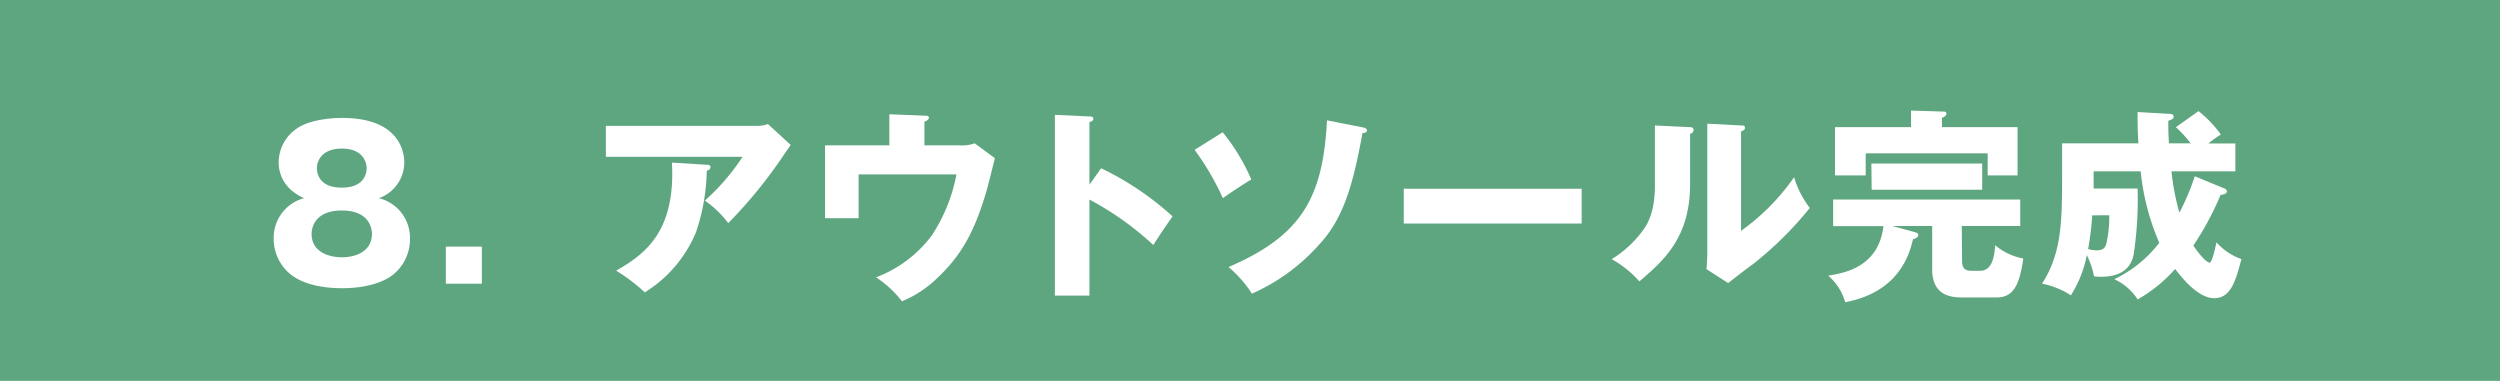
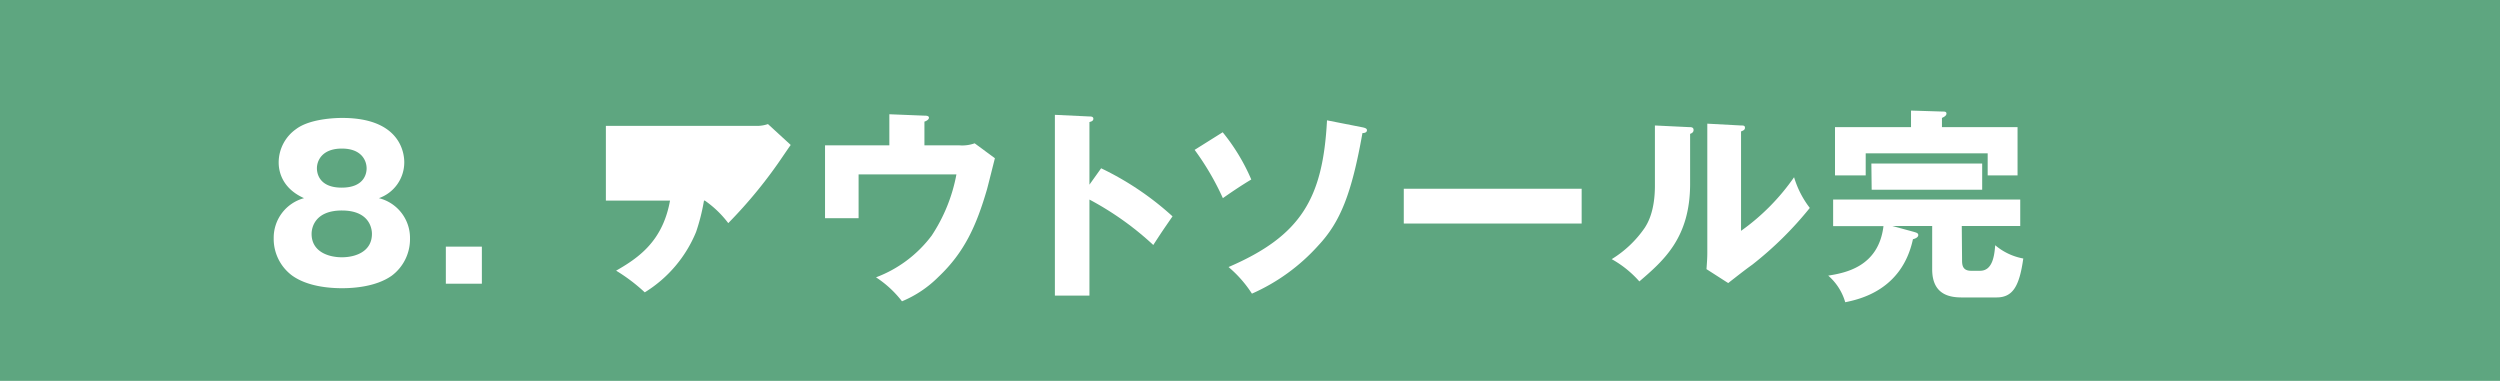
<svg xmlns="http://www.w3.org/2000/svg" viewBox="0 0 427.56 65.14">
  <defs>
    <style>.cls-1{fill:#5ea680;}.cls-2{fill:#fff;}</style>
  </defs>
  <g id="レイヤー_2" data-name="レイヤー 2">
    <g id="レイヤー_1-2" data-name="レイヤー 1">
      <rect class="cls-1" width="427.56" height="65.14" />
      <path class="cls-2" d="M70.12,40.75A7.8,7.8,0,0,1,67,47.15c-2.73,1.93-6.65,2.14-8.5,2.14-2.17,0-5.88-.28-8.51-2.14a7.81,7.81,0,0,1-3.18-6.4A7,7,0,0,1,52,33.89c-4.34-1.93-4.34-5.46-4.34-6.16a7,7,0,0,1,3-5.67c2-1.51,5.67-1.89,7.88-1.89,9.83,0,10.6,5.91,10.6,7.56a6.49,6.49,0,0,1-4.34,6.16A7,7,0,0,1,70.12,40.75ZM53.29,40c0,3,2.8,4,5.18,4s5.14-1,5.14-4c0-1.12-.59-4-5.14-4S53.29,38.86,53.29,40Zm.91-11.23c0,.45.07,3.32,4.23,3.32s4.27-2.8,4.27-3.29c0-1.26-.8-3.39-4.23-3.39S54.2,27.52,54.2,28.78Z" />
      <path class="cls-2" d="M82.41,42.18v6.34H76.25V42.18Z" />
-       <path class="cls-2" d="M129.34,21.53a5.83,5.83,0,0,0,2-.31l3.89,3.57c-.35.49-.46.66-1.26,1.82a80,80,0,0,1-9.42,11.55,17.53,17.53,0,0,0-4-3.85A37.94,37.94,0,0,0,127,26.82H103.62V21.53Zm-8.47,6.65c.25,0,.63,0,.63.42s-.45.53-.63.6a34.34,34.34,0,0,1-1.82,10.46A21.9,21.9,0,0,1,110.27,50a30,30,0,0,0-4.9-3.71c4.9-2.8,10.18-6.61,9.55-18.48Z" />
+       <path class="cls-2" d="M129.34,21.53a5.83,5.83,0,0,0,2-.31l3.89,3.57c-.35.49-.46.66-1.26,1.82a80,80,0,0,1-9.42,11.55,17.53,17.53,0,0,0-4-3.85H103.62V21.53Zm-8.47,6.65c.25,0,.63,0,.63.42s-.45.53-.63.6a34.34,34.34,0,0,1-1.82,10.46A21.9,21.9,0,0,1,110.27,50a30,30,0,0,0-4.9-3.71c4.9-2.8,10.18-6.61,9.55-18.48Z" />
      <path class="cls-2" d="M164.1,24.86a6.32,6.32,0,0,0,2.59-.35l3.46,2.55c-.21.84-1.15,4.59-1.36,5.36-1.79,6.12-3.82,10.71-8.3,14.94a19.16,19.16,0,0,1-6.23,4.17,18,18,0,0,0-4.44-4.1,21.22,21.22,0,0,0,9.52-7.14,28.31,28.31,0,0,0,4.23-10.46H146.84v7.49H141.1V24.86h11V19.54l6,.24c.28,0,.77,0,.77.35s-.52.6-.77.67v4.06Z" />
      <path class="cls-2" d="M188.32,28.78A50.46,50.46,0,0,1,200.53,37c-1.57,2.28-1.75,2.52-3.29,4.9a51.62,51.62,0,0,0-10.92-7.77V50.55h-5.91V19.64l5.91.28c.25,0,.67,0,.67.39s-.39.49-.67.56V31.58Z" />
      <path class="cls-2" d="M209.11,22.62A33.9,33.9,0,0,1,214,30.7c-1.78,1.05-3.92,2.52-4.86,3.19a45.65,45.65,0,0,0-4.83-8.26Zm23.94-.84c.45.1.73.21.73.49,0,.45-.56.49-.77.49C231.16,33.19,229.2,38,225.45,42a33.32,33.32,0,0,1-11.34,8.22,20.32,20.32,0,0,0-4-4.55c12.43-5.35,16.14-11.76,16.84-25.09Z" />
      <path class="cls-2" d="M270.5,32.28v5.95H240.08V32.28Z" />
      <path class="cls-2" d="M288.84,21.74c.38,0,.8,0,.8.49s-.45.6-.59.67v8.54c0,9.2-4.48,13.09-8.68,16.69a17.9,17.9,0,0,0-4.73-3.81,18.66,18.66,0,0,0,5.67-5.39c.42-.67,1.72-2.7,1.72-7.18V21.46Zm8.92-.28c.39,0,.67,0,.67.39s-.35.49-.67.63v17a37.39,37.39,0,0,0,9.07-9.17,16.19,16.19,0,0,0,2.69,5.25,60.33,60.33,0,0,1-9.83,9.7c-1.4,1-2.77,2.1-4.13,3.15l-3.71-2.38c.07-1,.14-1.82.14-2.8V21.15Z" />
      <path class="cls-2" d="M335.56,44.42c0,.77,0,1.89,1.54,1.89h1.54c2.21,0,2.45-2.76,2.59-4.37a10.25,10.25,0,0,0,4.8,2.27c-.67,4.76-1.79,6.66-4.59,6.66h-5.88c-1.85,0-5.11-.29-5.11-4.8V38.65h-6.82l3.67,1c.46.14.77.21.77.56s-.45.59-.91.7c-1.89,8.78-9.24,10.29-11.58,10.78a9.51,9.51,0,0,0-2.91-4.55c2.84-.46,8.61-1.47,9.45-8.47h-8.61V34.13h32v4.52h-10Zm9.49-22.68V30h-5.11V26.22H319.08V30h-5.25V21.74h13V18.91l5.46.17c.28,0,.6,0,.6.35s-.39.56-.77.74v1.57Zm-25,6.23H339v4.48h-18.9Z" />
-       <path class="cls-2" d="M380.36,32.21c.18.07.49.21.49.52s-.31.53-1.08.6A49.55,49.55,0,0,1,375.11,42c.67,1,2.14,2.91,2.8,2.91.42,0,1-2.7,1.16-3.47a10.16,10.16,0,0,0,4.27,2.87c-.95,3.54-1.75,6.69-4.66,6.69s-5.84-3.92-6.68-5a25.13,25.13,0,0,1-6.41,5.21,9.42,9.42,0,0,0-4-3.46,21.2,21.2,0,0,0,7.7-6.23,40.89,40.89,0,0,1-3.18-12.22h-8.05v2.94h7.52a63.41,63.41,0,0,1-.66,11.2c-.21,1-.81,3.89-5.57,3.89-.38,0-.66,0-1.22-.07a14.35,14.35,0,0,0-1.23-3.64,20,20,0,0,1-2.73,6.89,13.92,13.92,0,0,0-4.93-2c3.43-5.32,3.43-10.85,3.43-19v-5h13.05c-.14-2-.14-3.78-.14-5.35l5.43.31c.31,0,.73.07.73.46s-.28.49-.91.73c0,1.09,0,2.07.11,3.85h3.71a19.76,19.76,0,0,0-2.52-2.76L376,19a20.15,20.15,0,0,1,3.82,4,20.58,20.58,0,0,0-2.14,1.54h4.62V29.3H371.37a41.94,41.94,0,0,0,1.36,7.07,39.67,39.67,0,0,0,2.63-6.23Zm-22.54,4.62a51.1,51.1,0,0,1-.7,5.77,5.91,5.91,0,0,0,1.37.21c1,0,1.43-.24,1.71-1a20.07,20.07,0,0,0,.53-5Z" />
    </g>
  </g>
</svg>